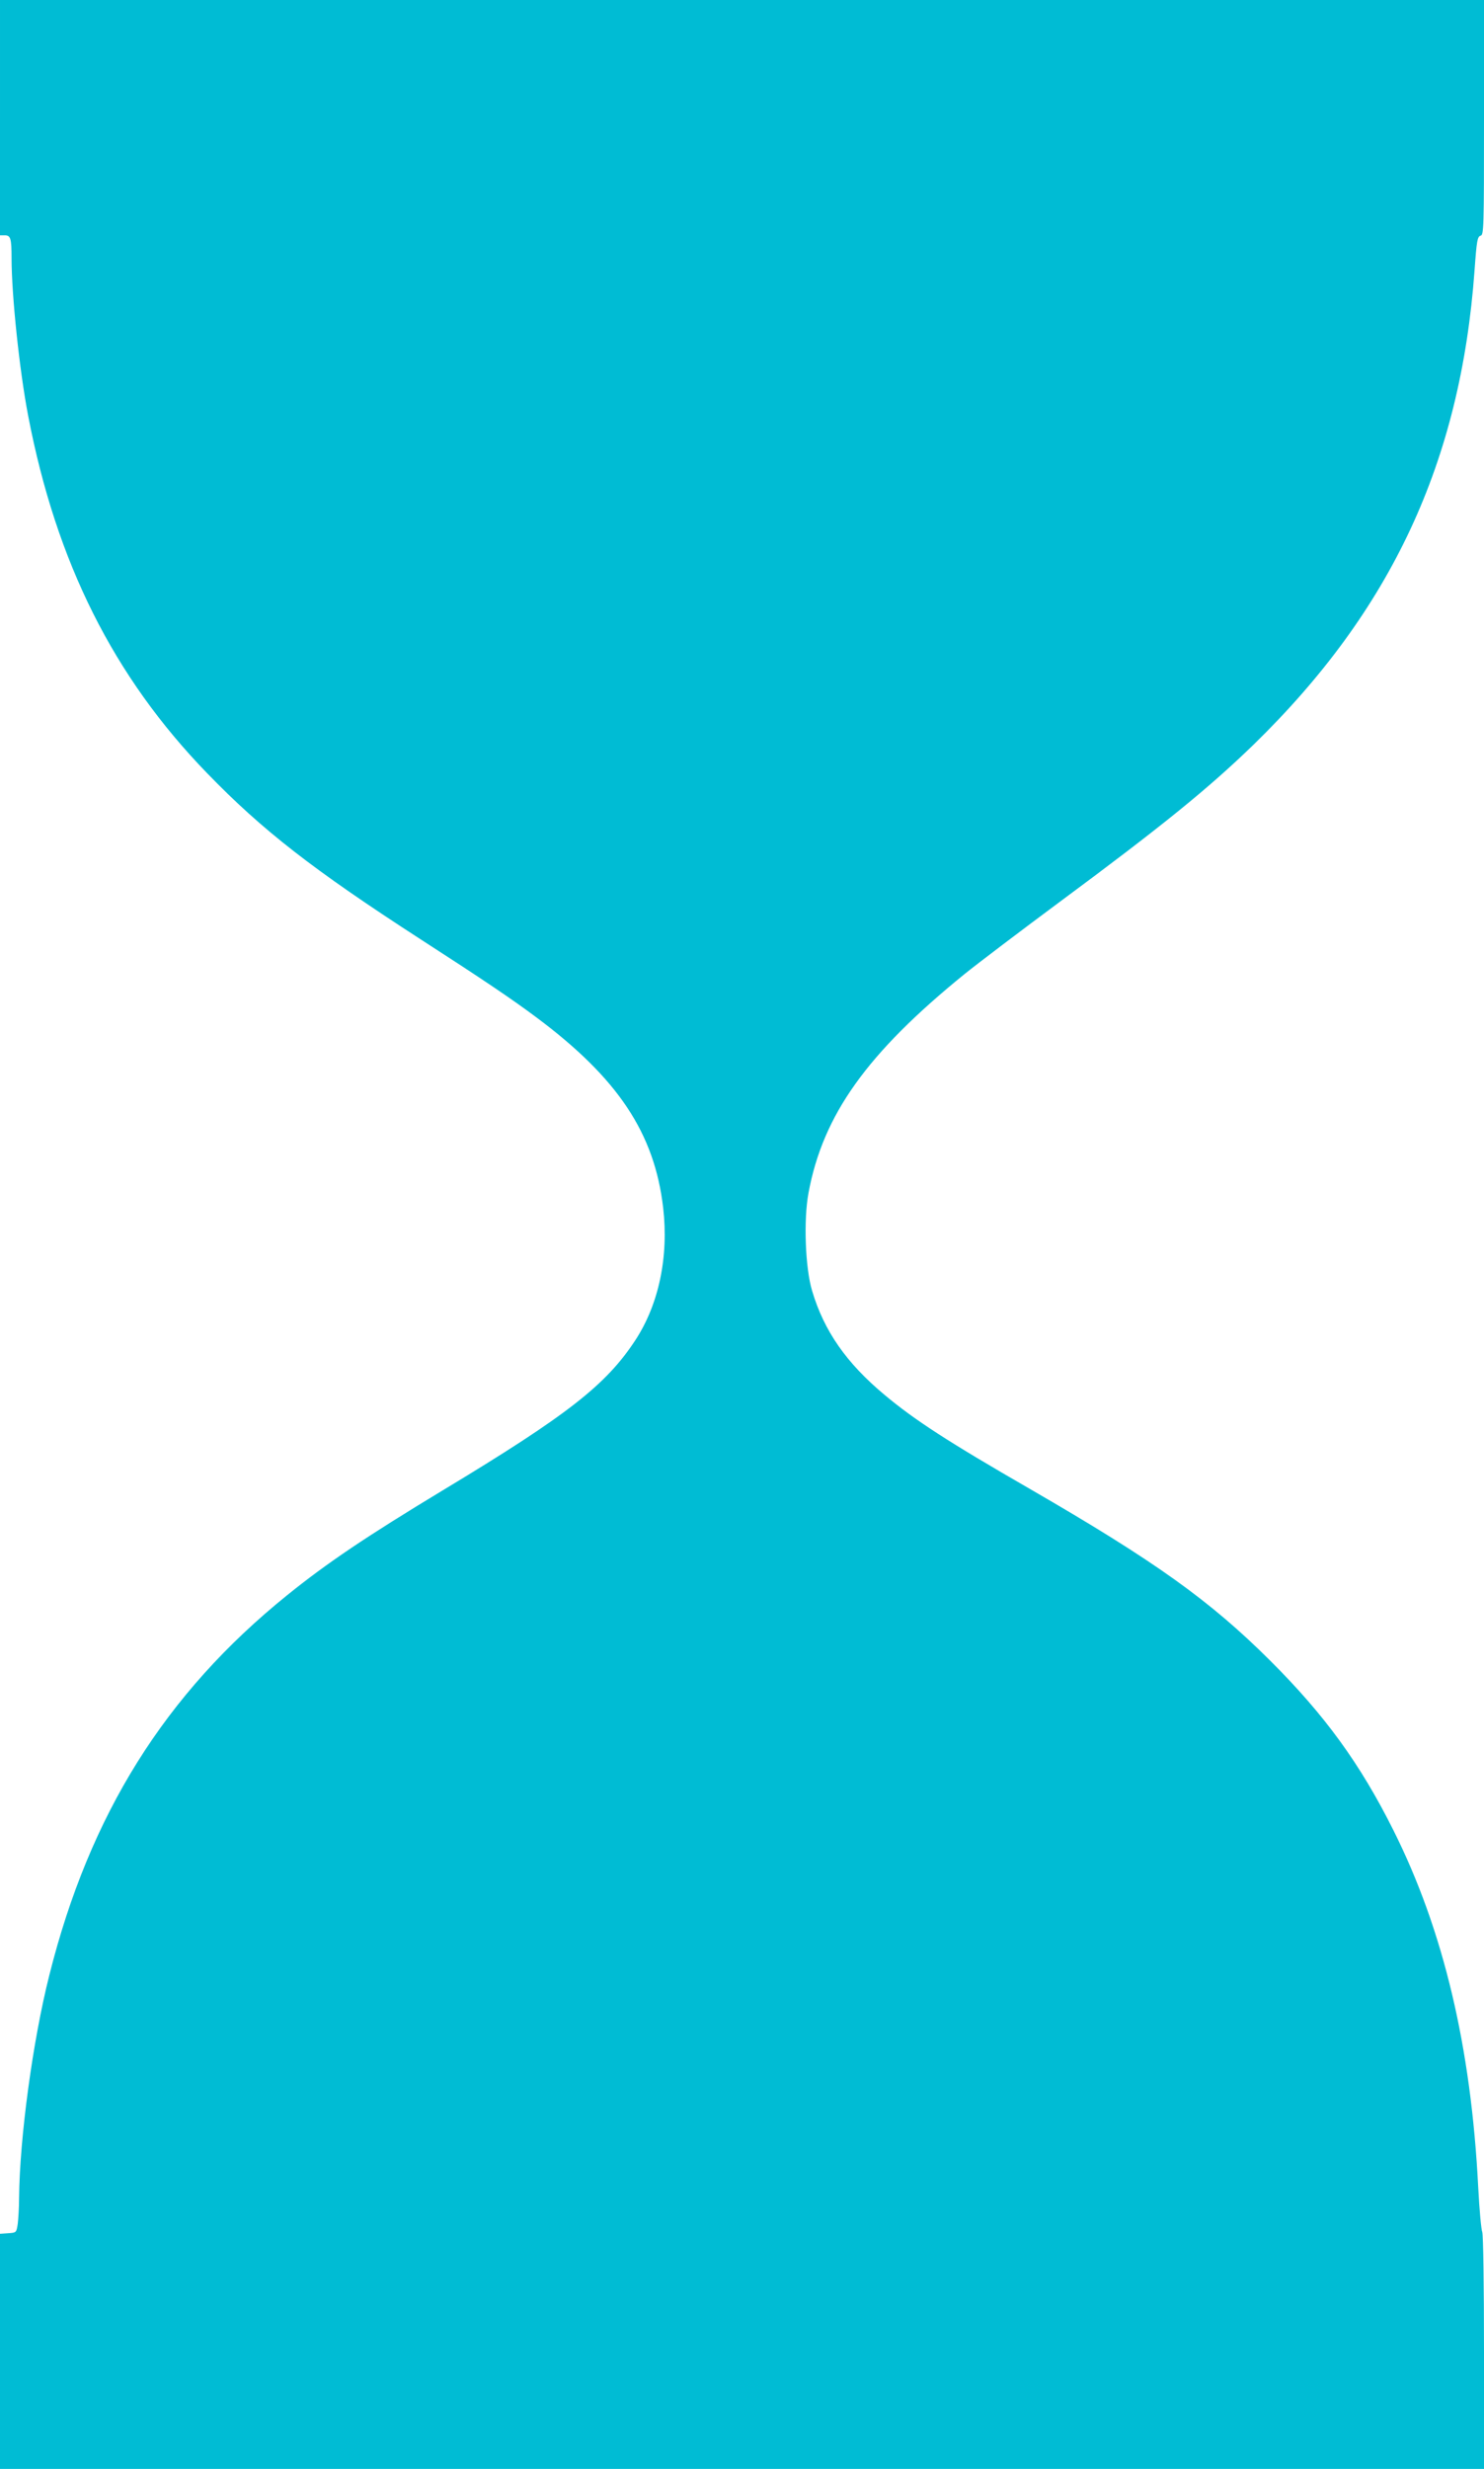
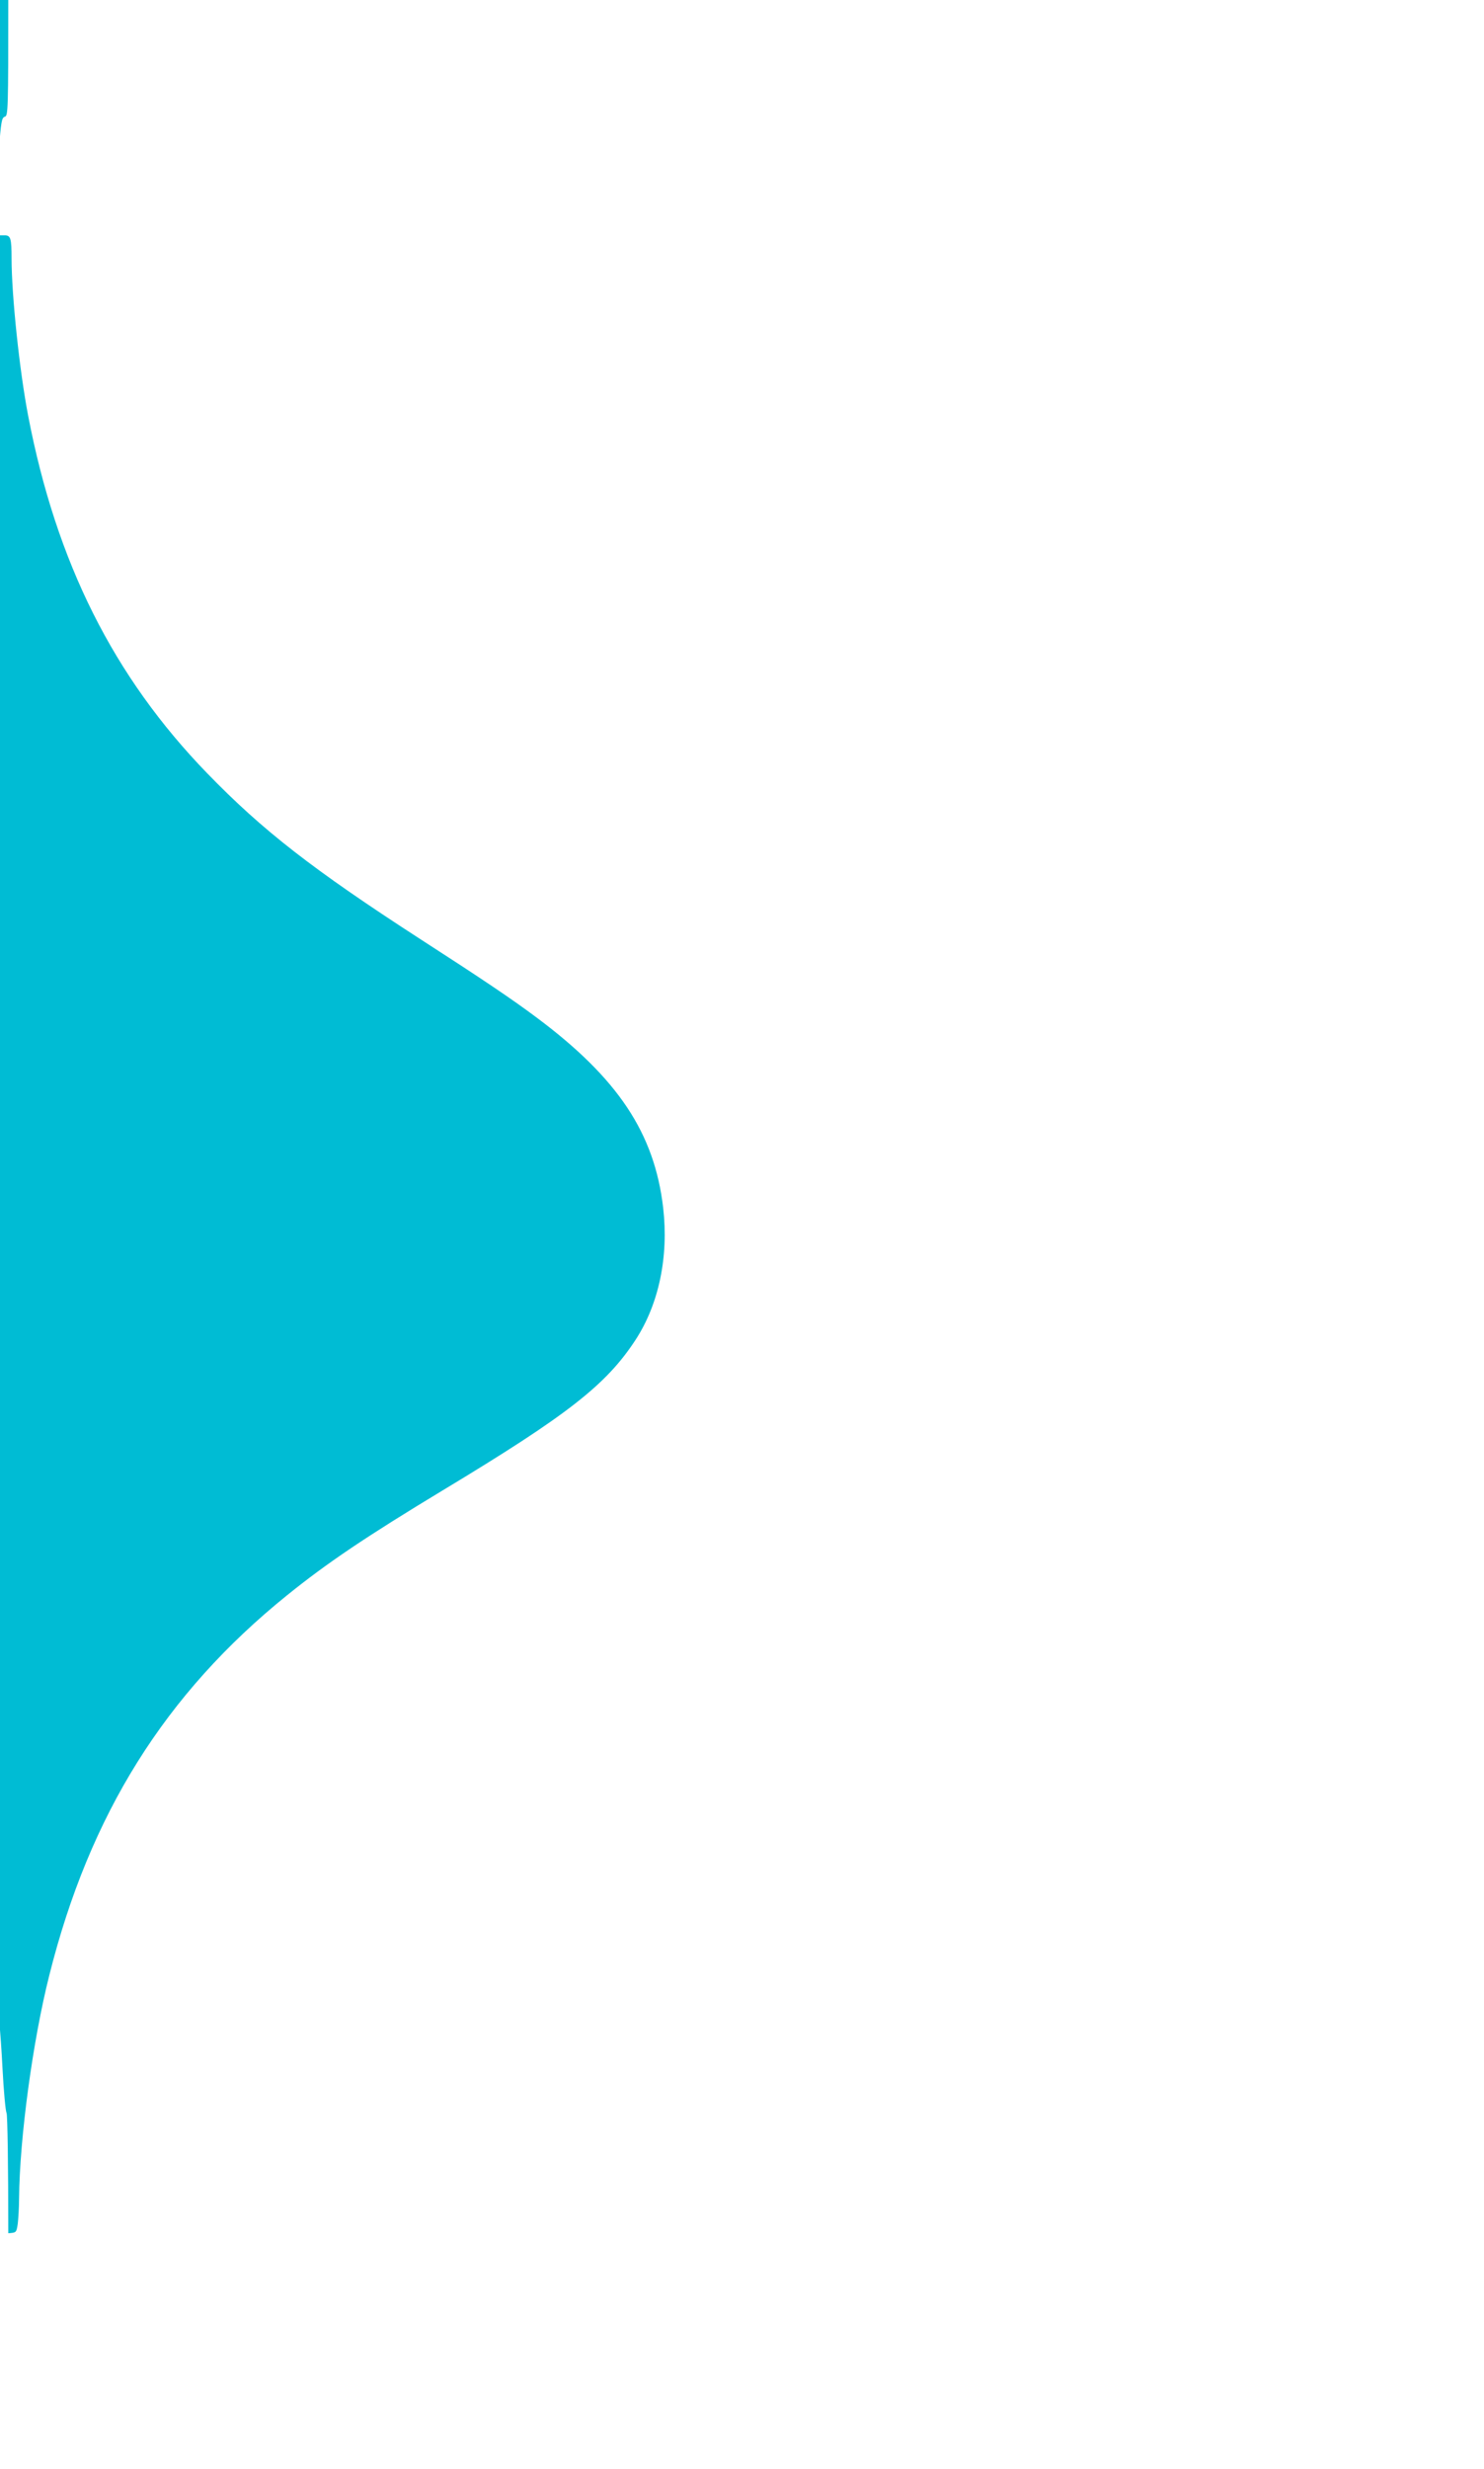
<svg xmlns="http://www.w3.org/2000/svg" version="1.0" width="770pt" height="1280pt" viewBox="0 0 770 1280" preserveAspectRatio="xMidYMid meet">
  <g transform="translate(0,1280) scale(0.1,-0.1)" fill="#00bcd4" stroke="none">
-     <path d="M0 12190 l0 -610 24 0 c31 0 36 -15 36 -119 0 -191 41 -582 86 -816 146 -761 443 -1353 929 -1854 287 -296 548 -499 1103 -858 332 -214 483 -316 607 -409 421 -314 611 -599 656 -986 29 -253 -22 -498 -143 -684 -152 -233 -351 -389 -998 -779 -401 -242 -604 -379 -811 -546 -633 -511 -1024 -1136 -1233 -1969 -86 -340 -154 -843 -157 -1155 0 -49 -4 -110 -7 -135 -7 -45 -7 -45 -49 -48 l-43 -3 0 -610 0 -609 3850 0 3850 0 0 605 c0 354 -4 612 -9 623 -5 9 -15 114 -21 232 -37 730 -181 1334 -440 1851 -172 344 -356 597 -639 879 -312 311 -597 515 -1246 890 -427 246 -598 357 -755 488 -198 165 -314 331 -376 539 -36 118 -45 369 -19 508 75 405 303 724 811 1136 67 54 290 223 495 375 531 393 771 588 1003 813 715 696 1075 1466 1147 2460 11 154 15 174 31 179 17 4 18 33 18 613 l0 609 -3850 0 -3850 0 0 -610z" />
+     <path d="M0 12190 l0 -610 24 0 c31 0 36 -15 36 -119 0 -191 41 -582 86 -816 146 -761 443 -1353 929 -1854 287 -296 548 -499 1103 -858 332 -214 483 -316 607 -409 421 -314 611 -599 656 -986 29 -253 -22 -498 -143 -684 -152 -233 -351 -389 -998 -779 -401 -242 -604 -379 -811 -546 -633 -511 -1024 -1136 -1233 -1969 -86 -340 -154 -843 -157 -1155 0 -49 -4 -110 -7 -135 -7 -45 -7 -45 -49 -48 c0 354 -4 612 -9 623 -5 9 -15 114 -21 232 -37 730 -181 1334 -440 1851 -172 344 -356 597 -639 879 -312 311 -597 515 -1246 890 -427 246 -598 357 -755 488 -198 165 -314 331 -376 539 -36 118 -45 369 -19 508 75 405 303 724 811 1136 67 54 290 223 495 375 531 393 771 588 1003 813 715 696 1075 1466 1147 2460 11 154 15 174 31 179 17 4 18 33 18 613 l0 609 -3850 0 -3850 0 0 -610z" />
  </g>
</svg>